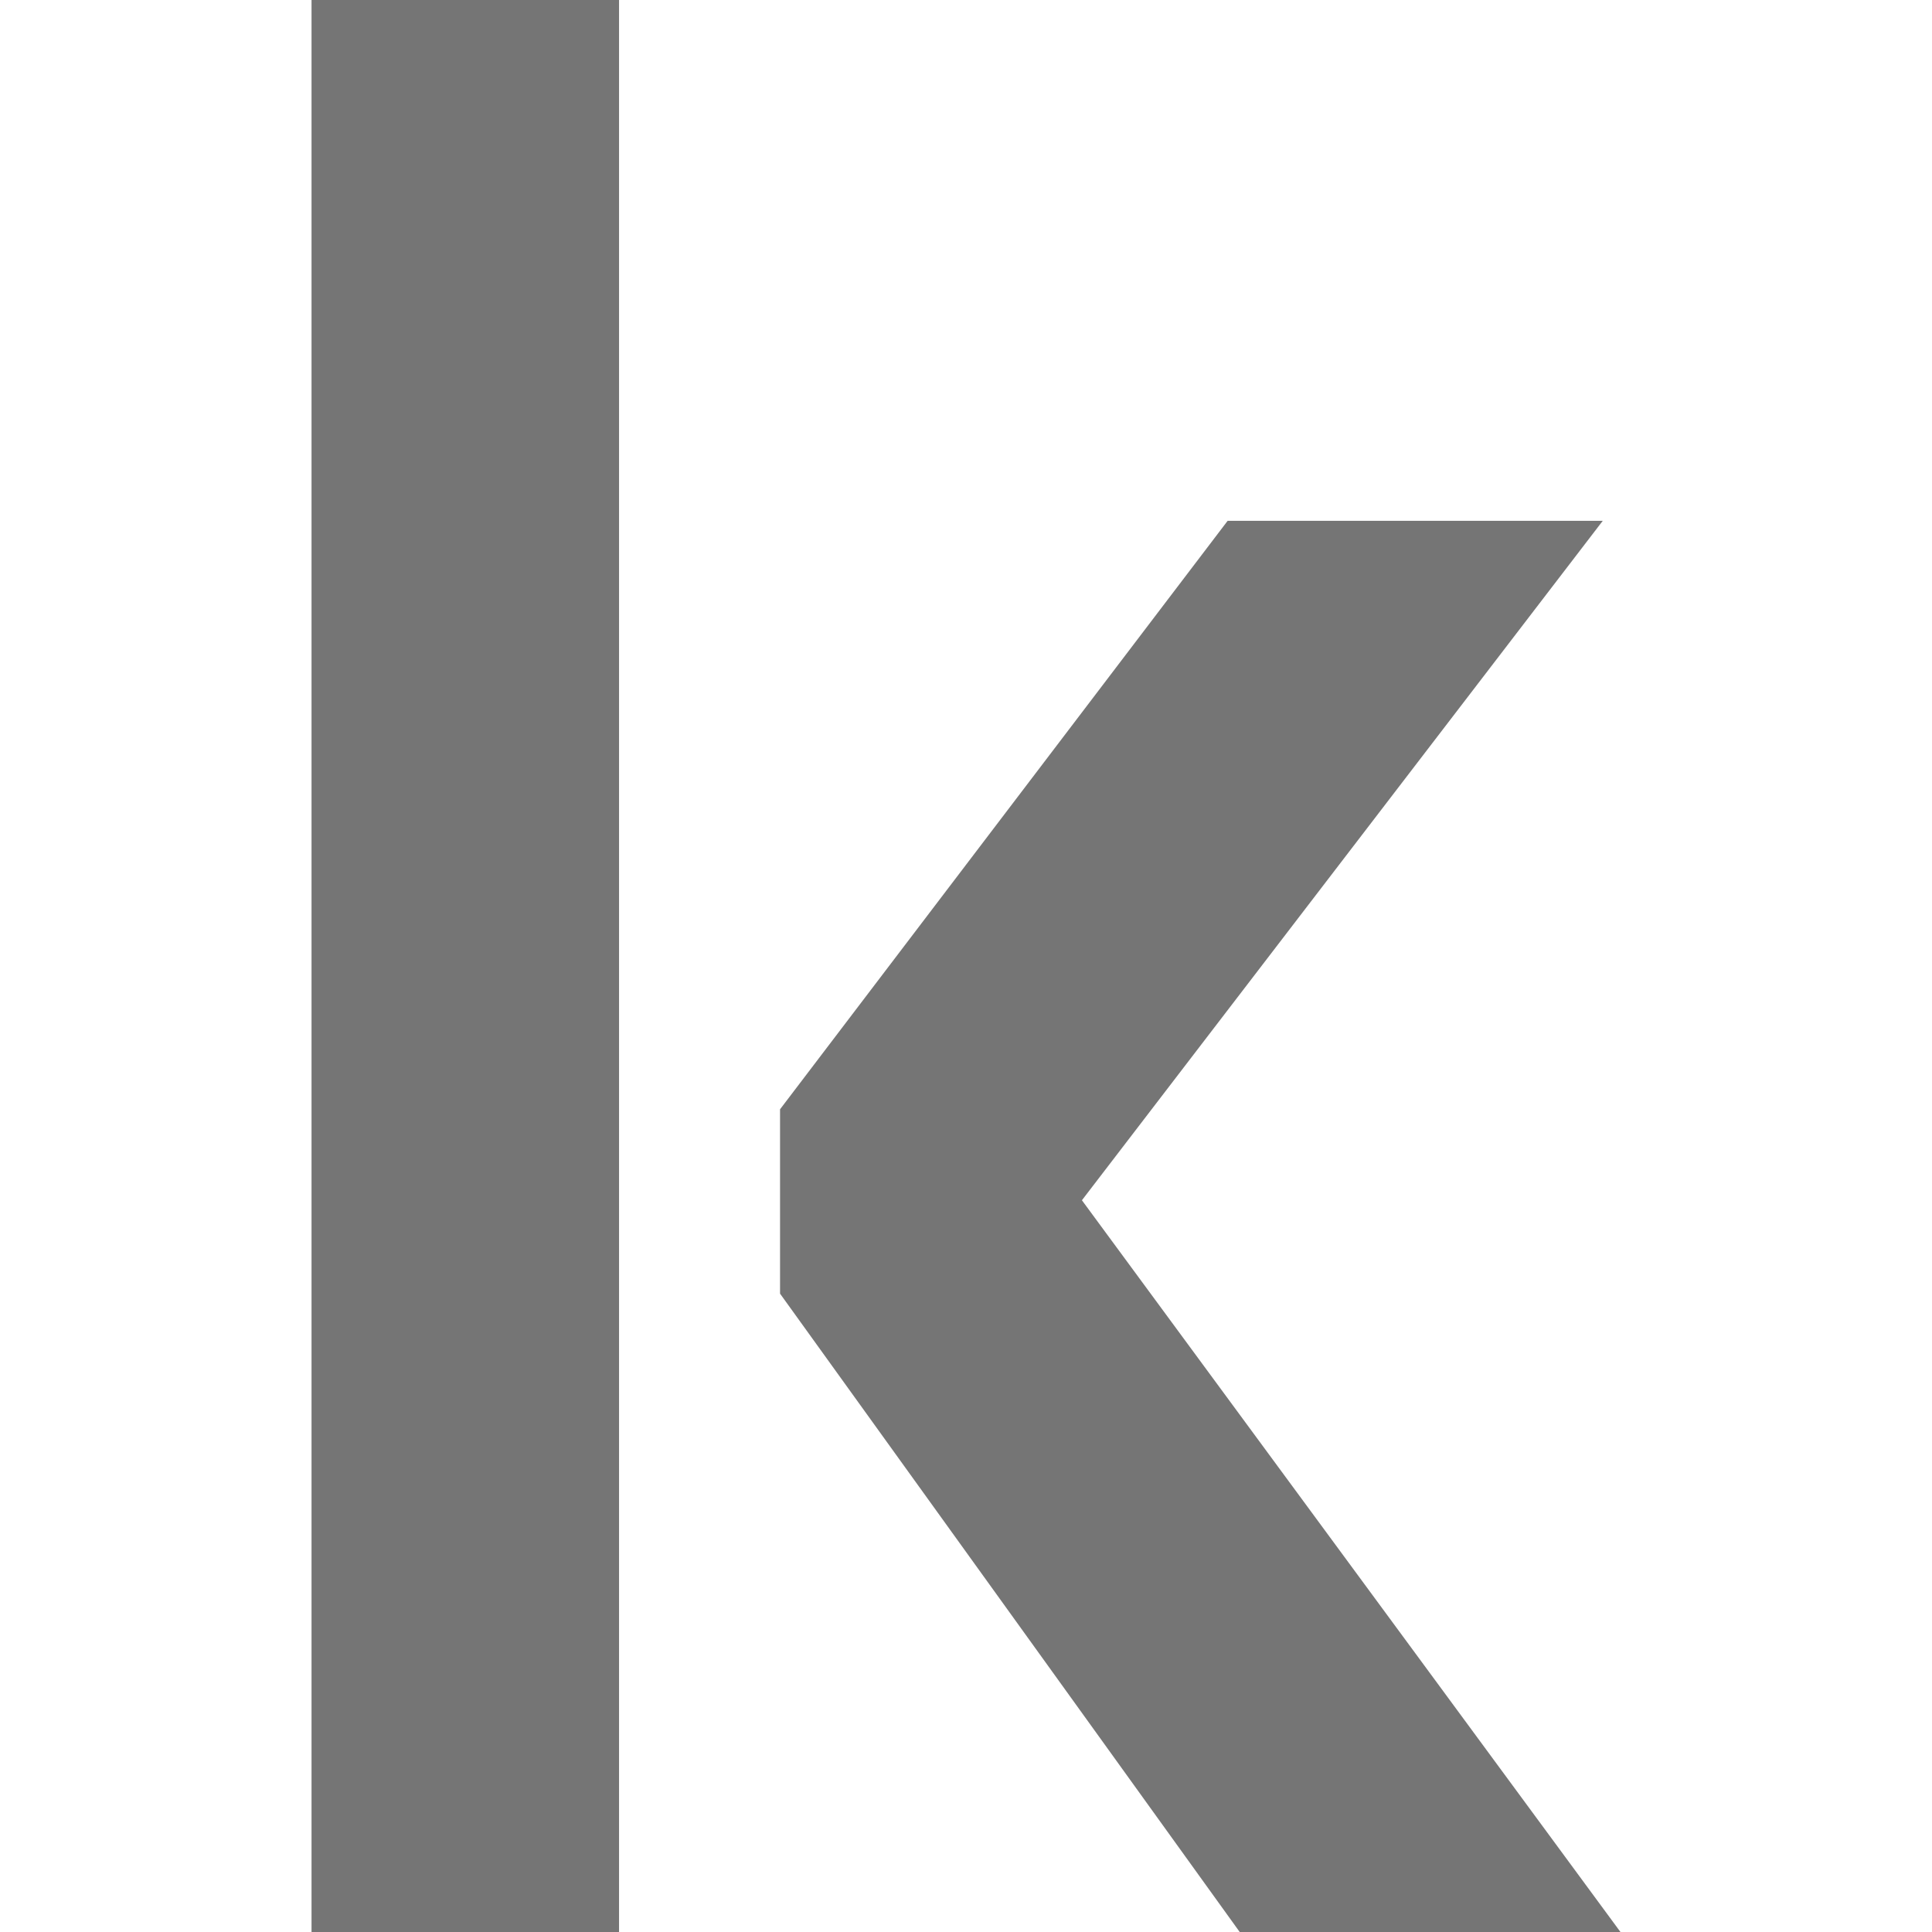
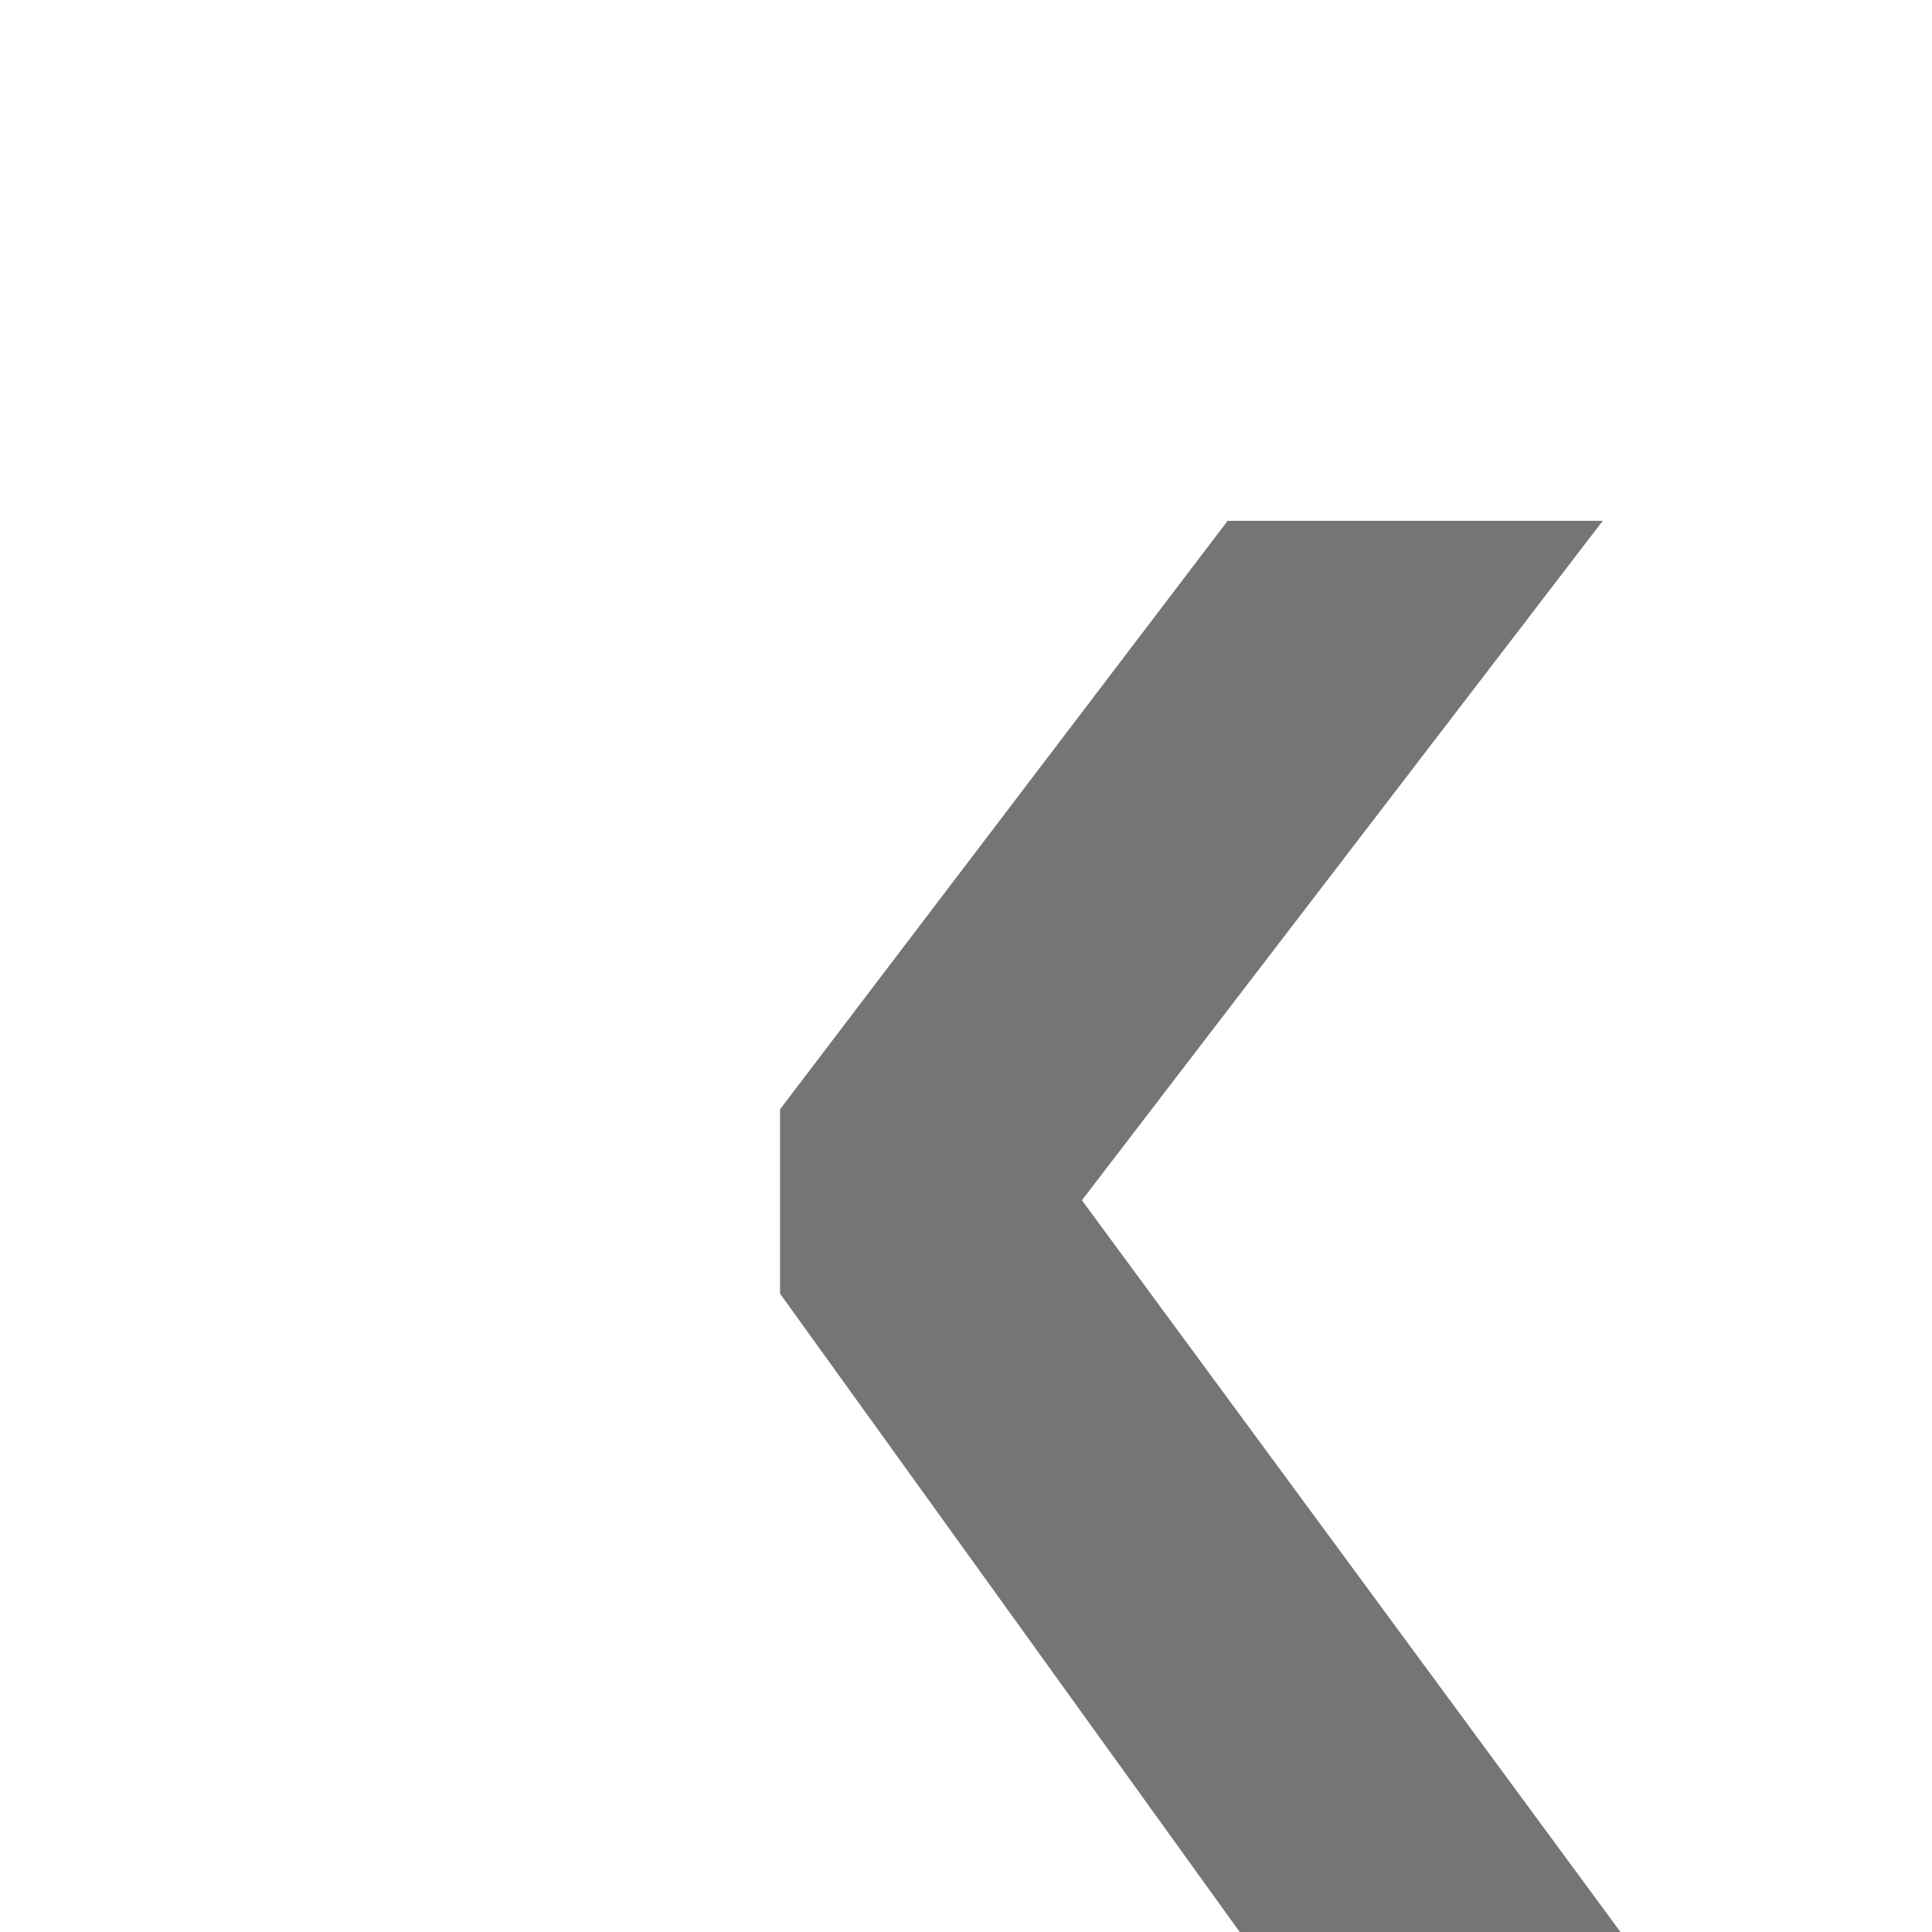
<svg xmlns="http://www.w3.org/2000/svg" id="Layer_1" data-name="Layer 1" viewBox="0 0 24 24">
  <defs>
    <style>
      .cls-1 {
        fill: #757575;
        stroke-width: 0px;
      }
    </style>
  </defs>
-   <rect class="cls-1" x="3.87" y="0" width="3.82" height="24" />
  <polygon class="cls-1" points="19.91 6.47 15.25 6.47 9.69 13.78 9.69 16.07 15.4 24 20.13 24 13.44 14.91 19.91 6.47" />
</svg>